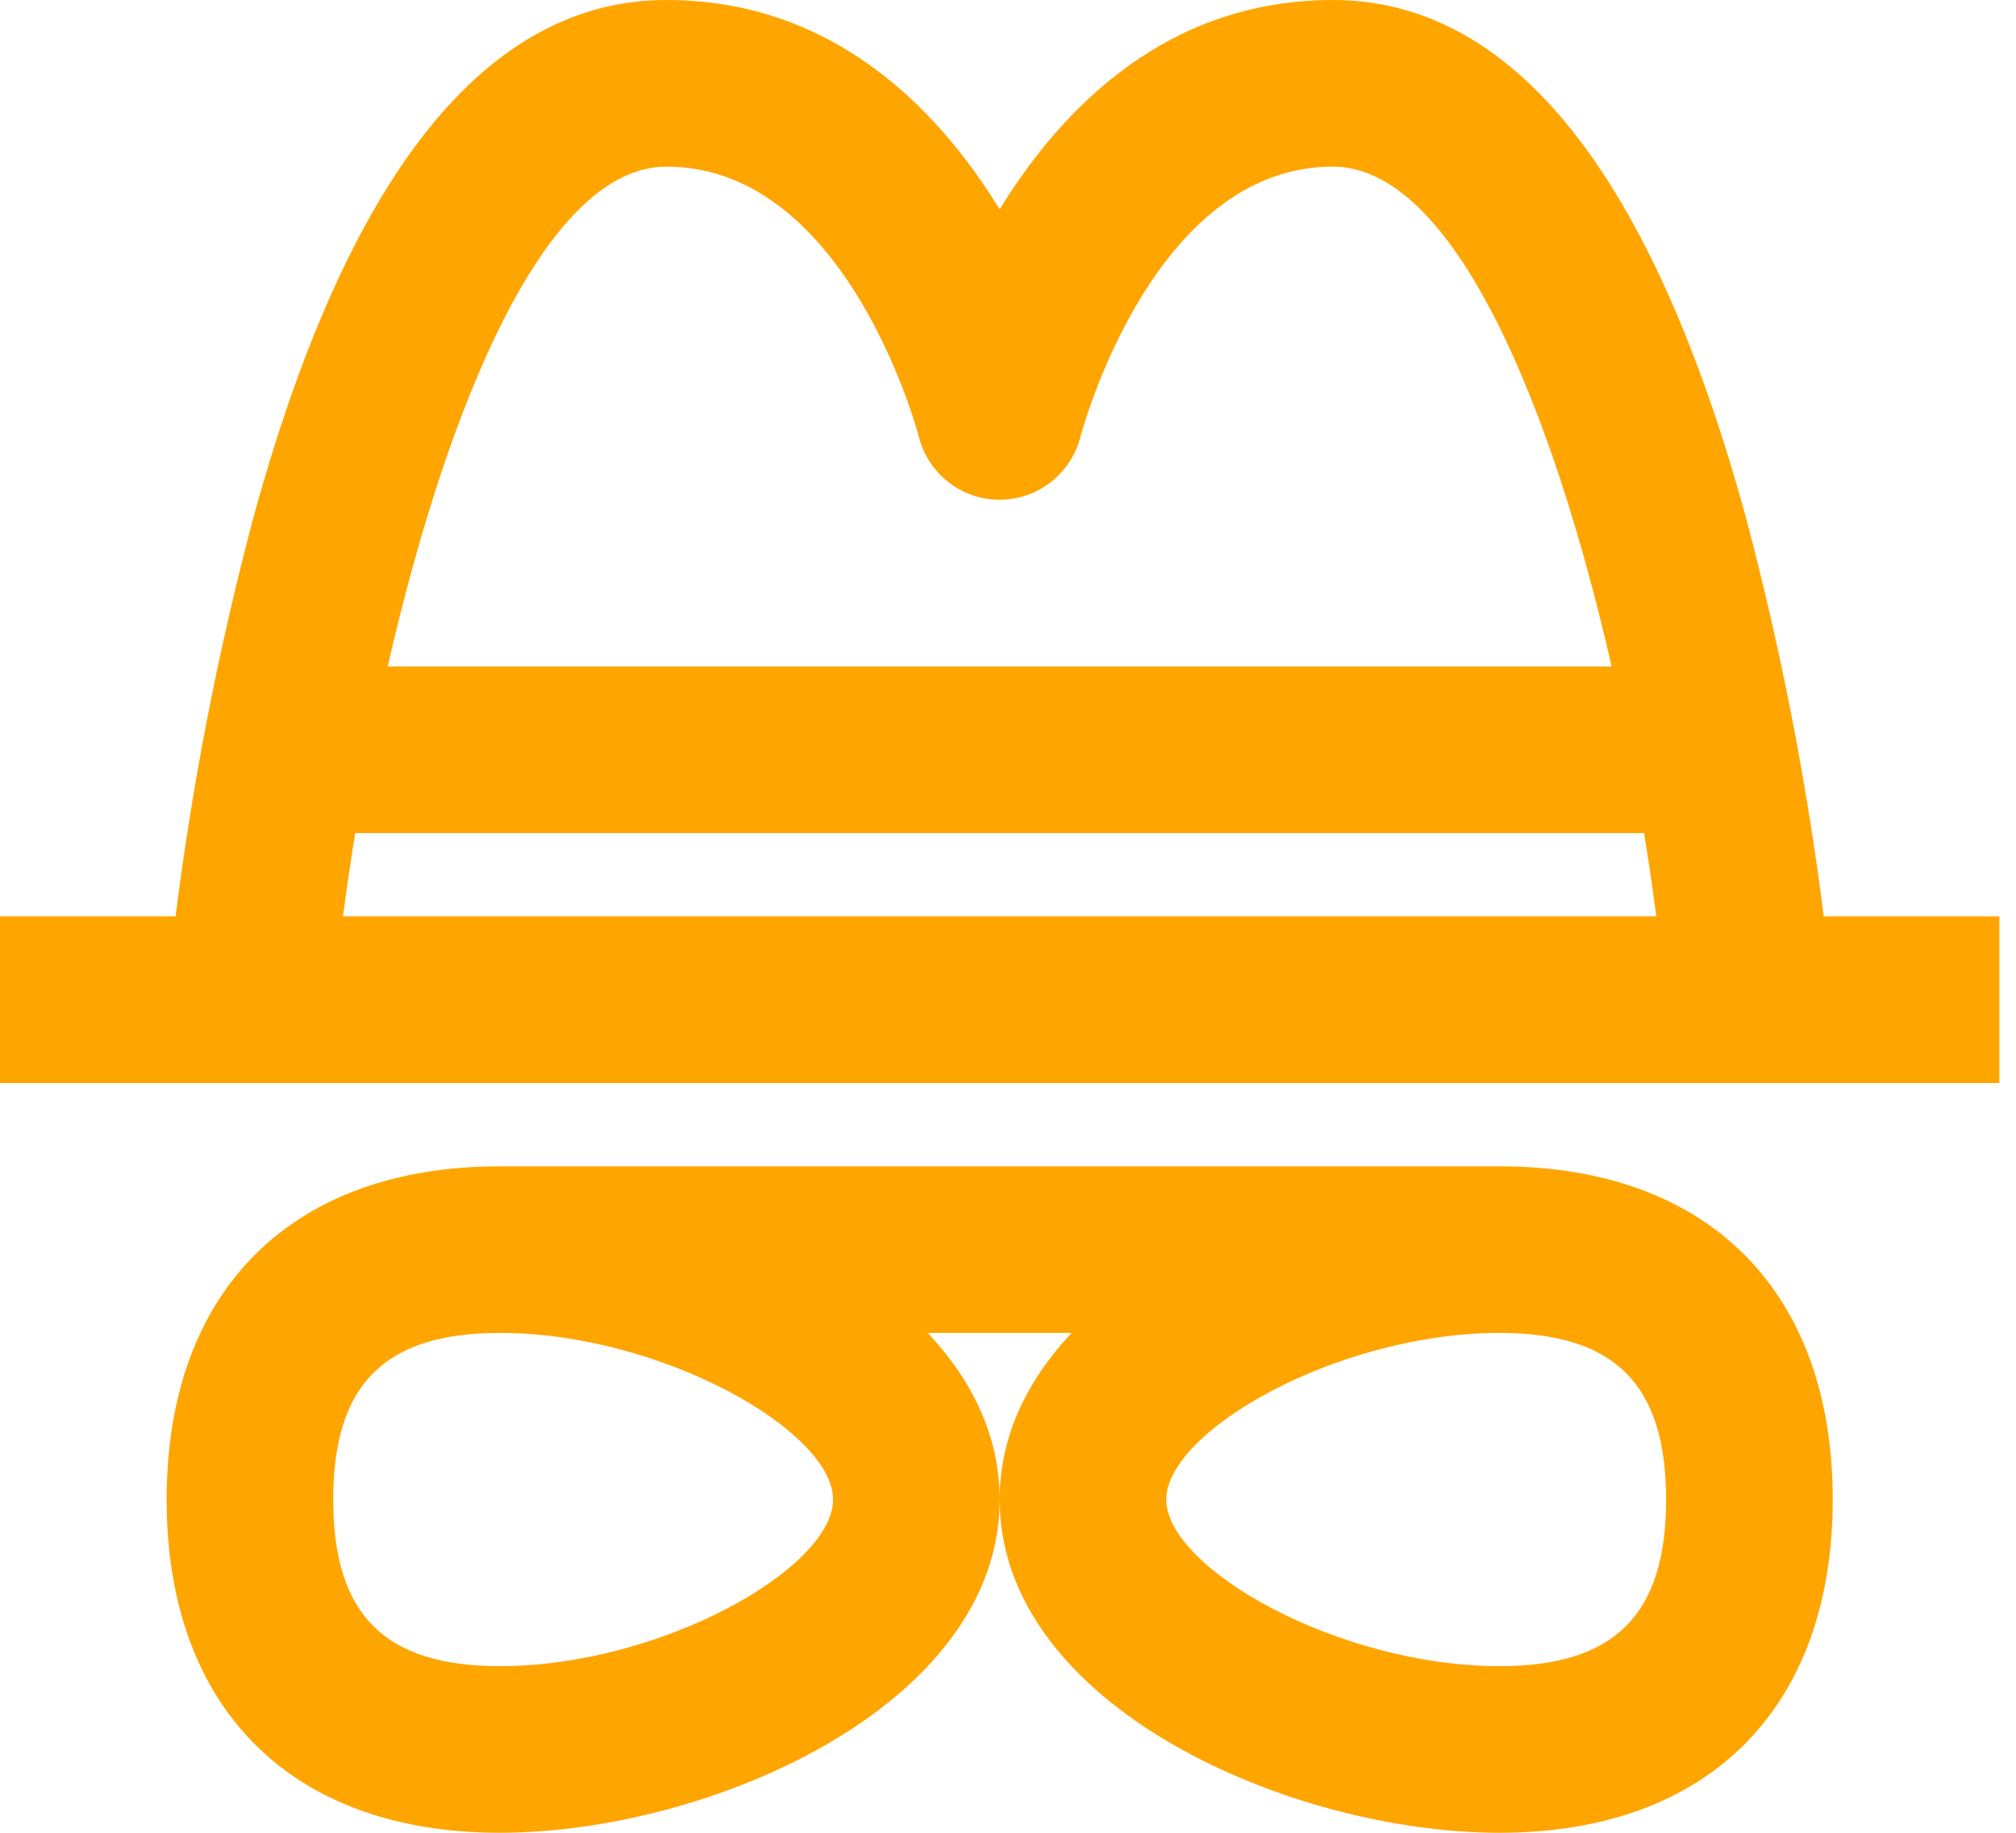
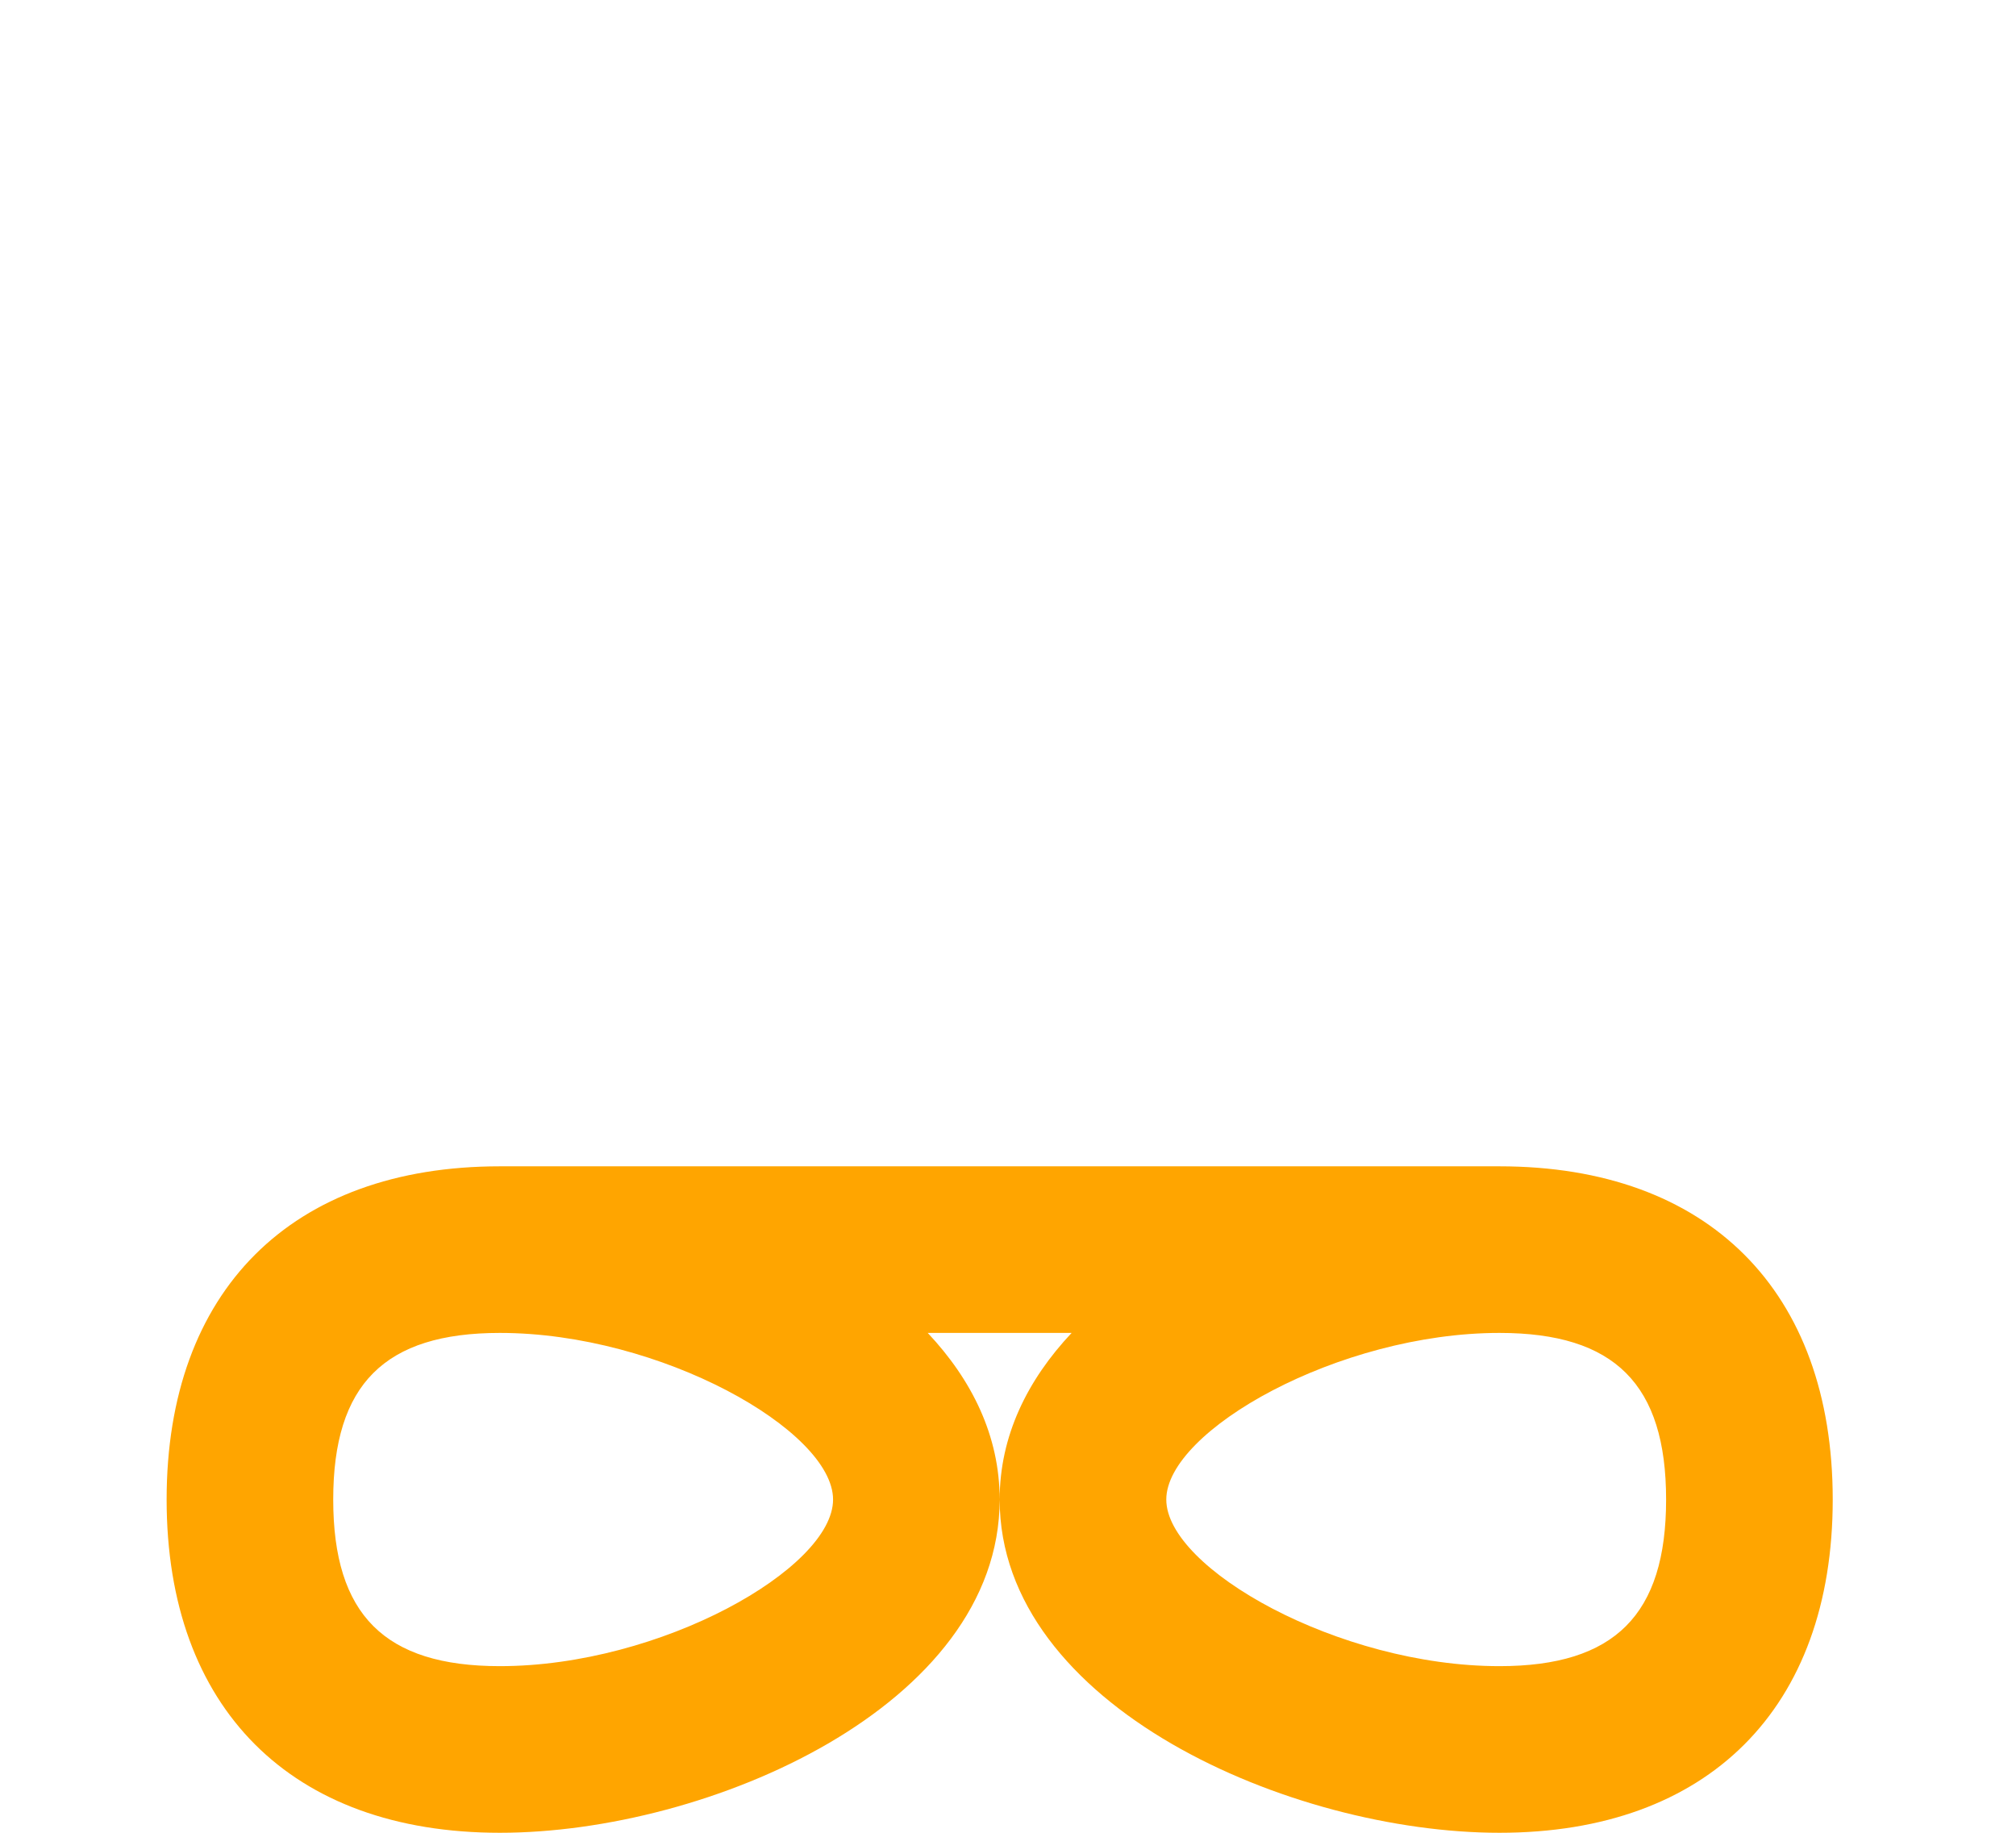
<svg xmlns="http://www.w3.org/2000/svg" width="66" height="60" viewBox="0 0 66 60" fill="none">
  <path d="M49.091 38.182H16.364C9.533 38.182 5.455 42.26 5.455 49.091C5.455 55.922 9.533 60 16.364 60C23.195 60 32.727 55.85 32.727 49.091C32.727 47.011 31.822 45.178 30.372 43.636H35.083C33.633 45.178 32.727 47.011 32.727 49.091C32.727 55.85 42.258 60 49.091 60C55.924 60 60 55.922 60 49.091C60 42.26 55.922 38.182 49.091 38.182ZM27.273 49.091C27.273 51.344 21.631 54.545 16.364 54.545C12.591 54.545 10.909 52.863 10.909 49.091C10.909 45.319 12.591 43.636 16.364 43.636C21.631 43.636 27.273 46.838 27.273 49.091ZM49.091 54.545C43.824 54.545 38.182 51.344 38.182 49.091C38.182 46.838 43.824 43.636 49.091 43.636C52.863 43.636 54.545 45.319 54.545 49.091C54.545 52.863 52.863 54.545 49.091 54.545Z" fill="#FFA500" />
-   <path d="M59.706 30C59.152 25.619 58.307 21.28 57.177 17.011C54.098 5.723 49.543 0 43.636 0C38.238 0 34.794 3.489 32.727 6.852C30.661 3.489 27.216 0 21.818 0C15.912 0 11.356 5.723 8.278 17.011C7.147 21.28 6.302 25.619 5.748 30H0V35.455H65.454V30H59.706ZM21.818 5.455C27.752 5.455 30.061 14.216 30.081 14.298C30.229 14.886 30.569 15.409 31.047 15.782C31.525 16.156 32.114 16.359 32.721 16.36H32.727C33.333 16.359 33.922 16.157 34.401 15.785C34.879 15.412 35.22 14.892 35.37 14.305C35.394 14.216 37.705 5.455 43.636 5.455C47.601 5.455 50.818 13.305 52.762 21.818H12.693C14.637 13.305 17.854 5.455 21.818 5.455ZM11.229 30C11.346 29.108 11.48 28.195 11.63 27.273H53.824C53.974 28.195 54.108 29.108 54.225 30H11.229Z" fill="#FFA500" />
</svg>